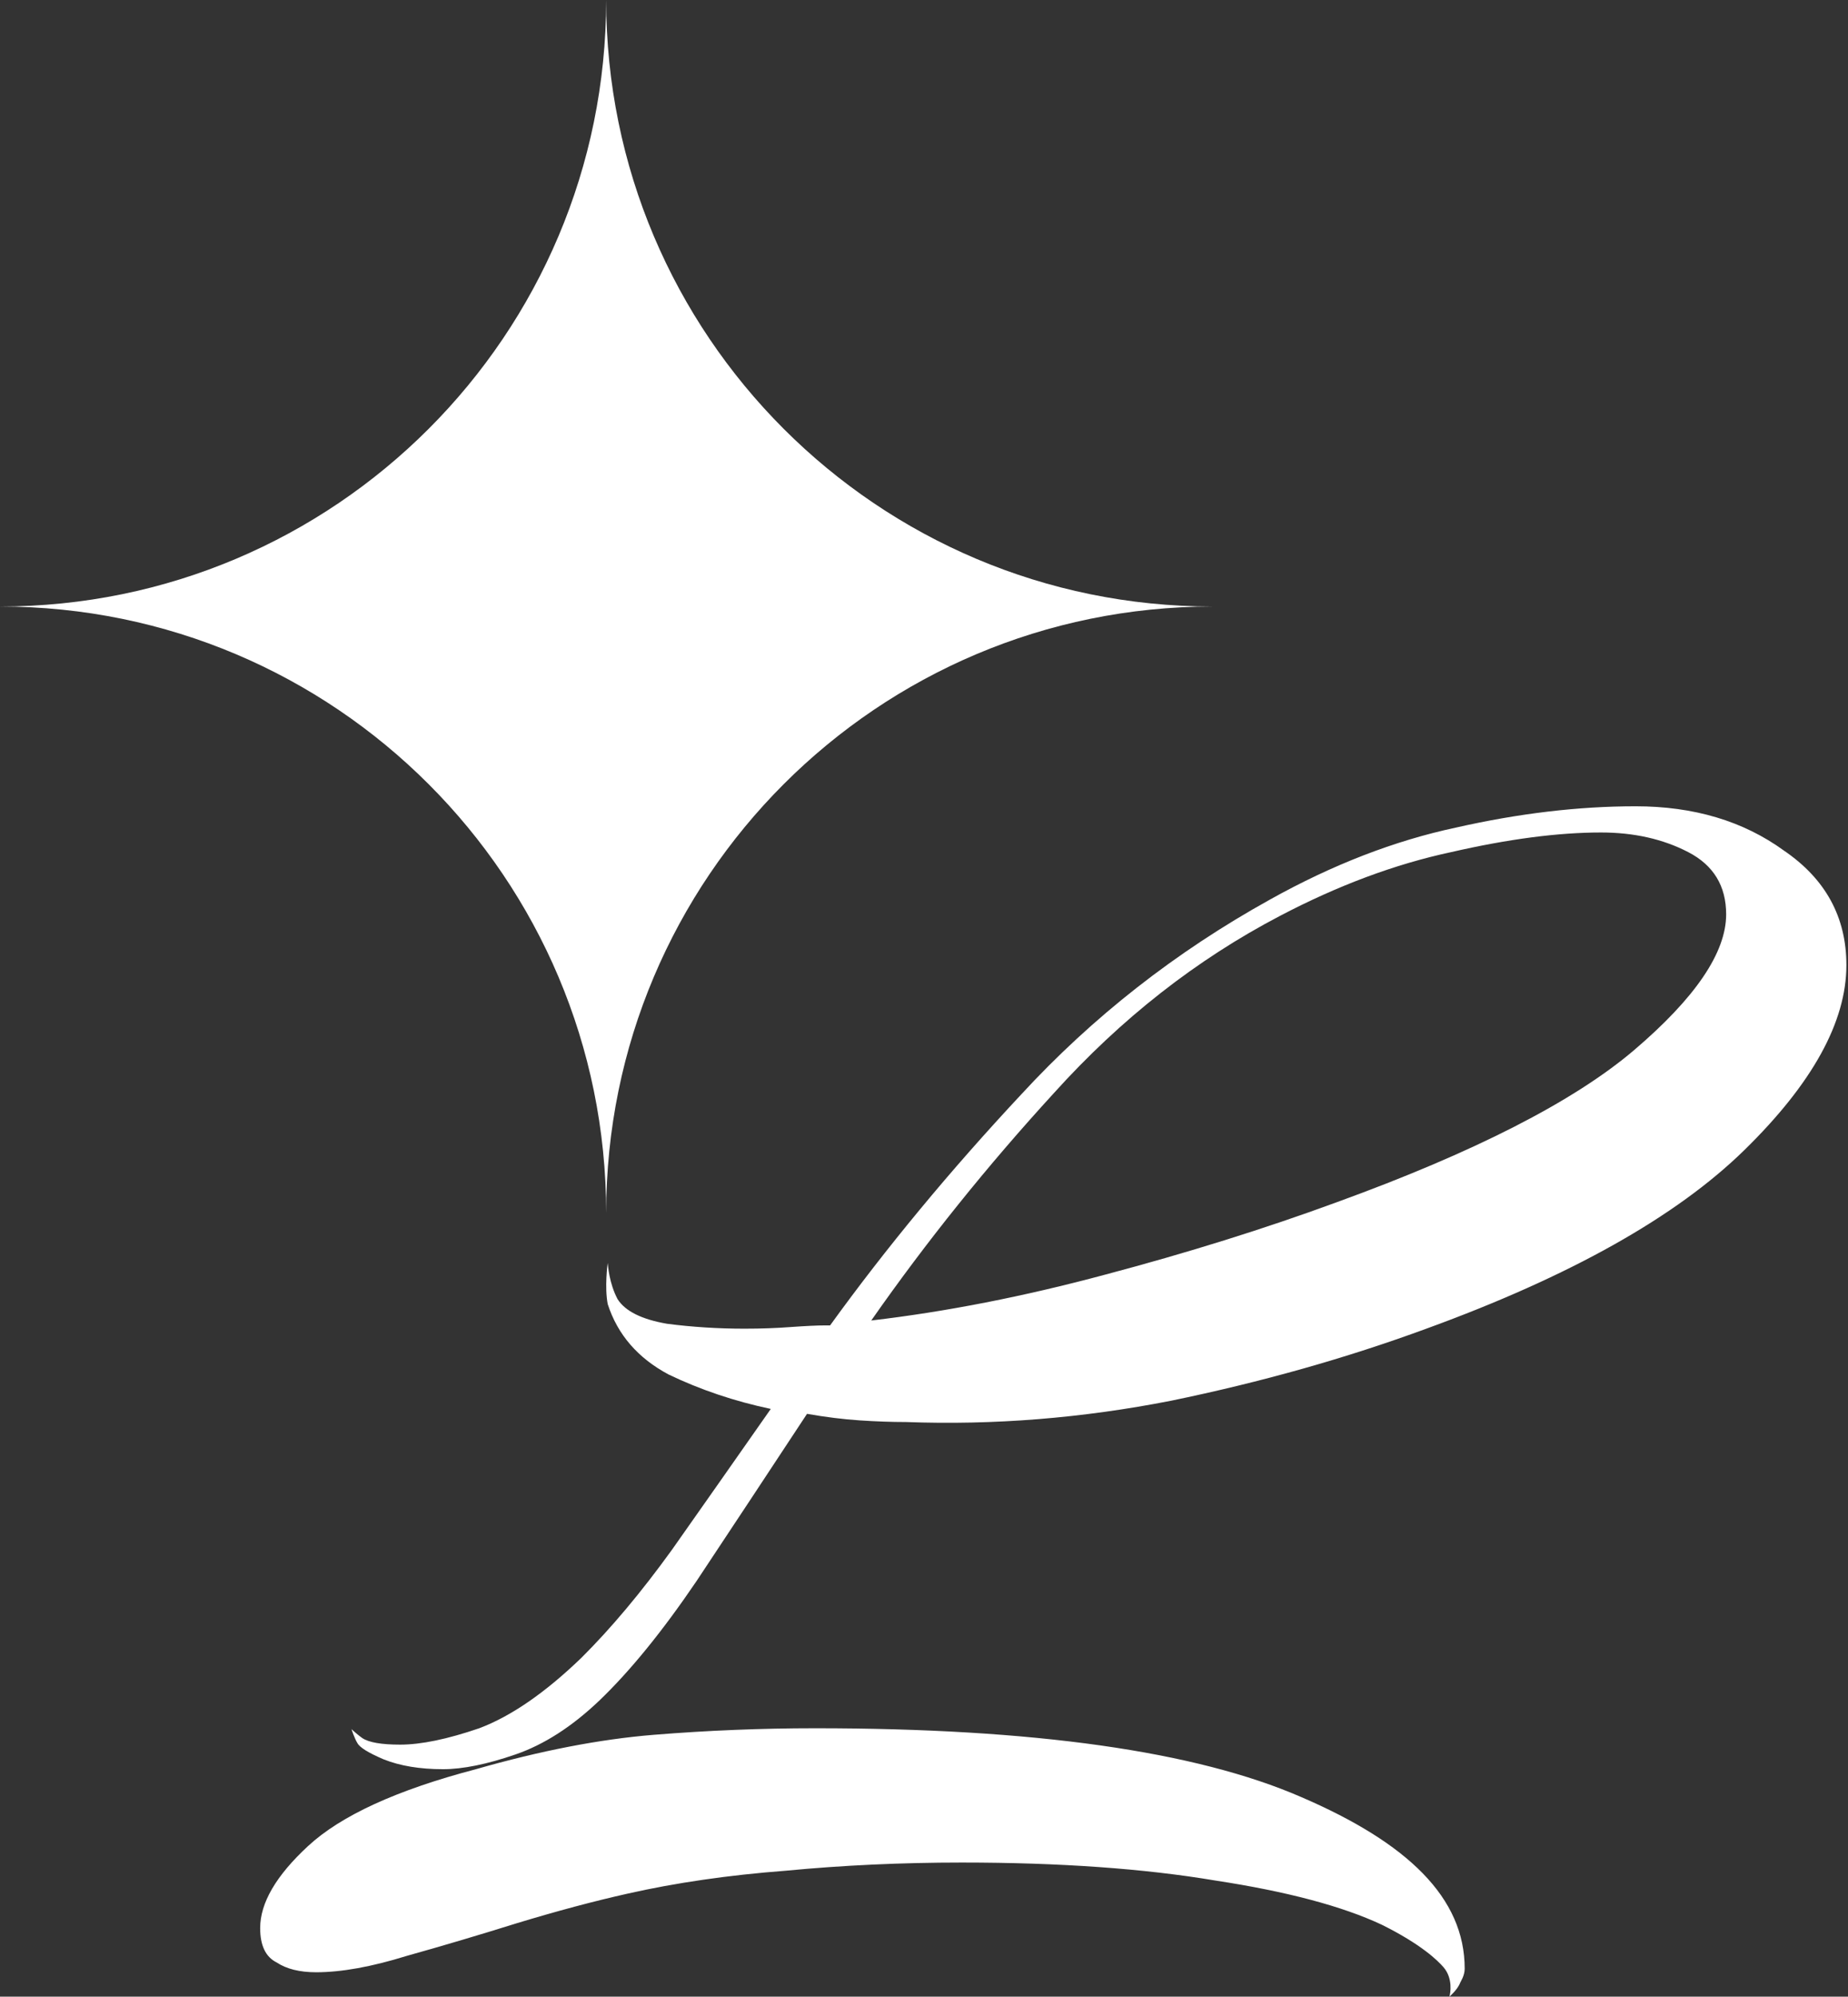
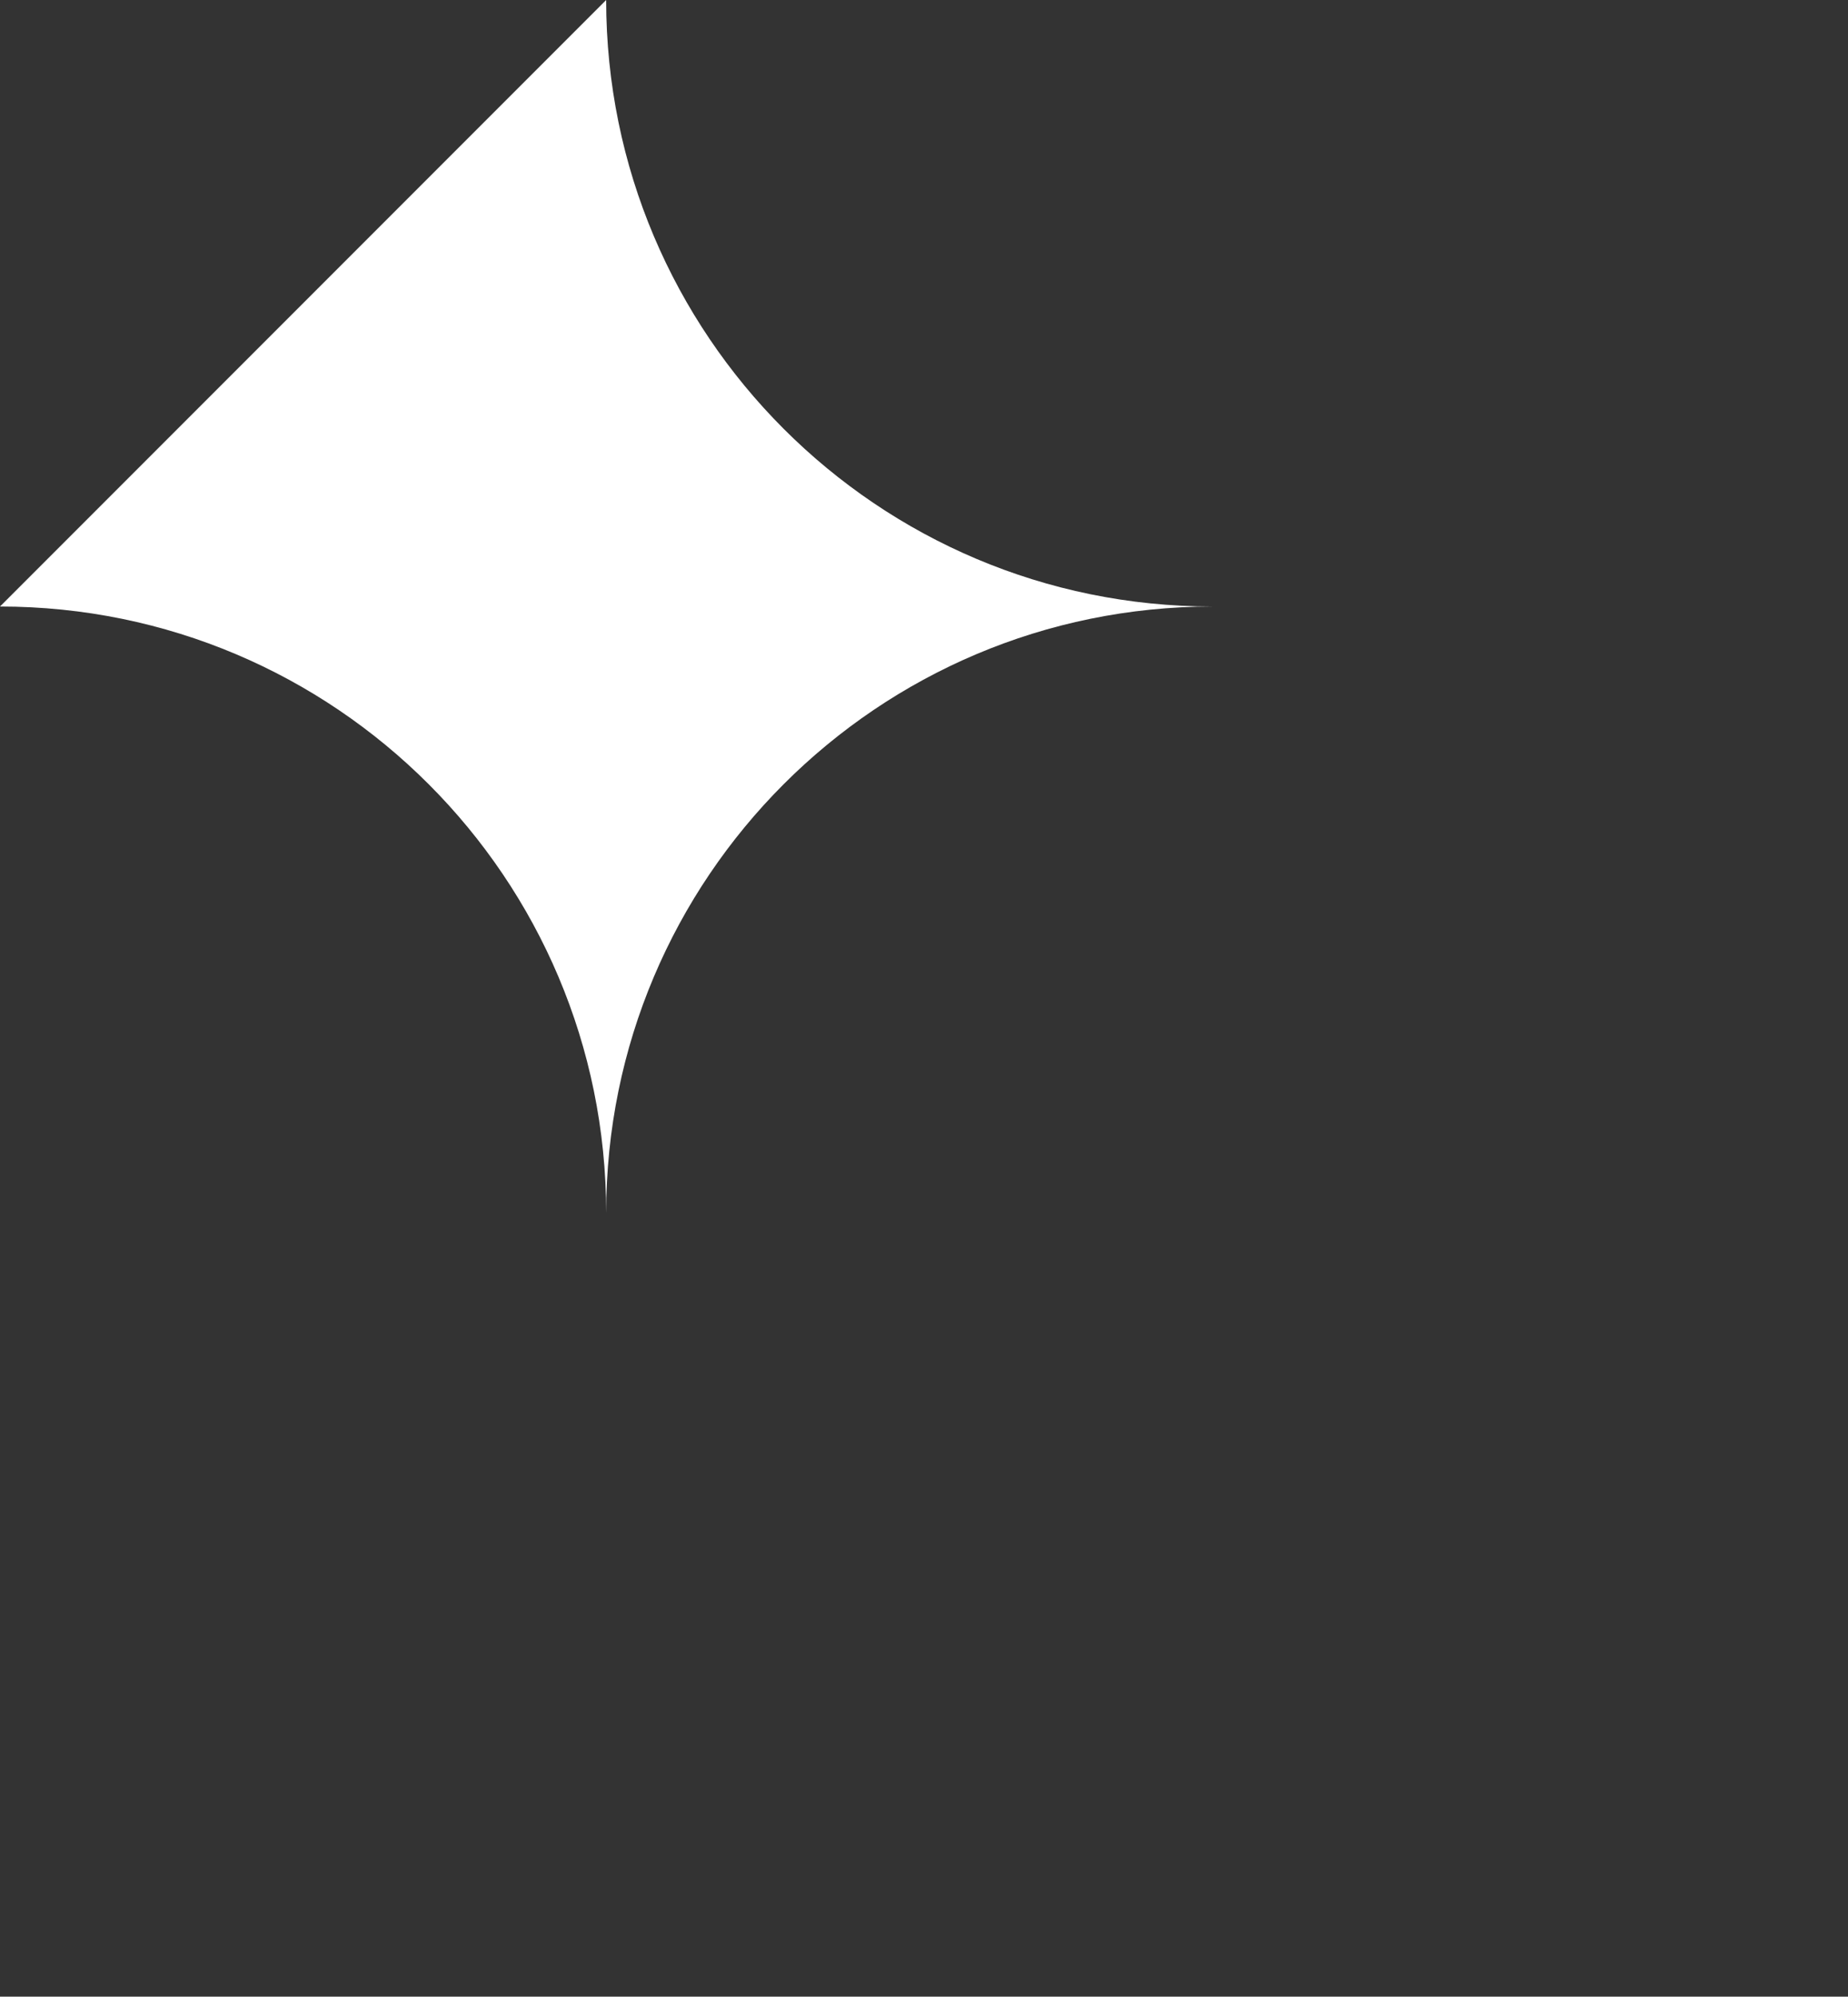
<svg xmlns="http://www.w3.org/2000/svg" width="689" height="744" viewBox="0 0 689 744" fill="none">
  <rect x="0" y="0" width="689" height="744" fill="#333333" stroke="none" />
-   <path d="M226 0C226 124.816 327.184 226 452 226C327.184 226 226 327.184 226 452C226 327.184 124.816 226 0 226C124.816 226 226 124.816 226 0Z" fill="white" />
-   <path d="M165.168 659.237C156.57 659.237 149.2 658.017 143.059 655.576C137.327 653.135 134.052 651.101 133.233 649.474C132.414 648.247 130.821 643.999 131.125 644.284C130.878 644.301 133.911 646.853 135.076 647.643C137.532 649.27 142.24 650.084 149.2 650.084C156.979 650.084 166.805 648.05 178.678 643.982C190.551 639.507 203.243 630.761 216.754 617.743C227.808 606.759 239.067 593.335 250.531 577.469C261.994 561.197 274.277 543.705 287.378 524.992C273.867 522.144 261.176 517.873 249.302 512.177C237.839 506.075 230.265 497.329 226.58 485.939C225.371 479.597 226.499 471.084 226.58 470.61C226.701 471.517 227.048 478.034 230.265 484.108C233.131 488.583 239.272 491.634 248.688 493.261C258.105 494.481 267.726 495.092 277.552 495.092C283.693 495.092 289.425 494.888 294.748 494.481C300.479 494.075 304.778 493.871 307.644 493.871H309.486C330.367 464.988 354.113 436.308 380.725 407.832C407.337 378.949 438.248 354.744 473.457 335.217C496.794 322.2 519.926 313.25 542.853 308.368C566.19 303.08 588.503 300.436 609.793 300.436C631.492 300.436 649.915 305.928 665.064 316.911C680.621 327.488 688.4 341.726 688.4 359.626C688.4 380.78 675.708 403.764 650.325 428.579C624.941 453.394 585.432 475.565 531.799 495.092C501.912 506.075 470.182 515.025 436.61 521.941C403.447 528.45 370.489 531.094 337.736 529.873C332.414 529.873 326.682 529.67 320.541 529.263C314.4 528.856 307.849 528.043 300.889 526.822C286.15 549.197 272.434 569.944 259.743 589.063C247.051 607.776 234.973 622.625 223.509 633.609C213.274 643.372 202.834 650.084 192.189 653.745C181.544 657.407 172.537 659.237 165.168 659.237ZM324.84 492.041C352.68 488.786 381.748 483.091 412.045 474.955C442.751 466.819 471.41 457.869 498.022 448.106C549.609 429.393 586.661 410.476 609.178 391.356C632.106 371.83 643.569 354.947 643.569 340.709C643.569 330.132 638.861 322.403 629.445 317.521C620.028 312.64 609.178 310.199 596.896 310.199C580.929 310.199 562.3 312.64 541.011 317.521C520.131 321.996 498.841 329.929 477.142 341.319C446.026 357.592 417.982 379.559 393.007 407.222C368.033 434.478 345.31 462.751 324.84 492.041ZM540.384 744.002C540.794 742.782 541.742 737.171 538.225 733.064C536.105 730.59 529.957 724.529 515.218 717.207C500.479 710.291 479.803 704.799 453.191 700.731C426.579 696.256 395.054 694.019 358.616 694.019C336.099 694.019 314.195 695.036 292.905 697.07C271.616 698.697 251.964 701.545 233.949 705.613C221.258 708.461 207.542 712.122 192.803 716.597C178.474 721.071 164.758 725.14 151.657 728.801C138.556 732.869 127.297 734.903 117.88 734.903C111.739 734.903 106.826 733.682 103.141 731.242C99.047 729.208 97 724.936 97 718.427C97 709.071 102.937 698.901 114.81 687.917C127.092 676.526 147.972 666.966 177.45 659.237C201.606 652.322 223.714 648.05 243.775 646.423C263.837 644.796 283.898 643.982 303.959 643.982C385.433 643.982 445.822 652.525 485.126 669.611C524.839 686.696 546.089 707.135 546.089 733.577C546.089 736.192 544.552 738.389 544.392 738.827C543.463 741.378 540.384 744.002 540.384 744.002Z" fill="white" />
+   <path d="M226 0C226 124.816 327.184 226 452 226C327.184 226 226 327.184 226 452C226 327.184 124.816 226 0 226Z" fill="white" />
</svg>